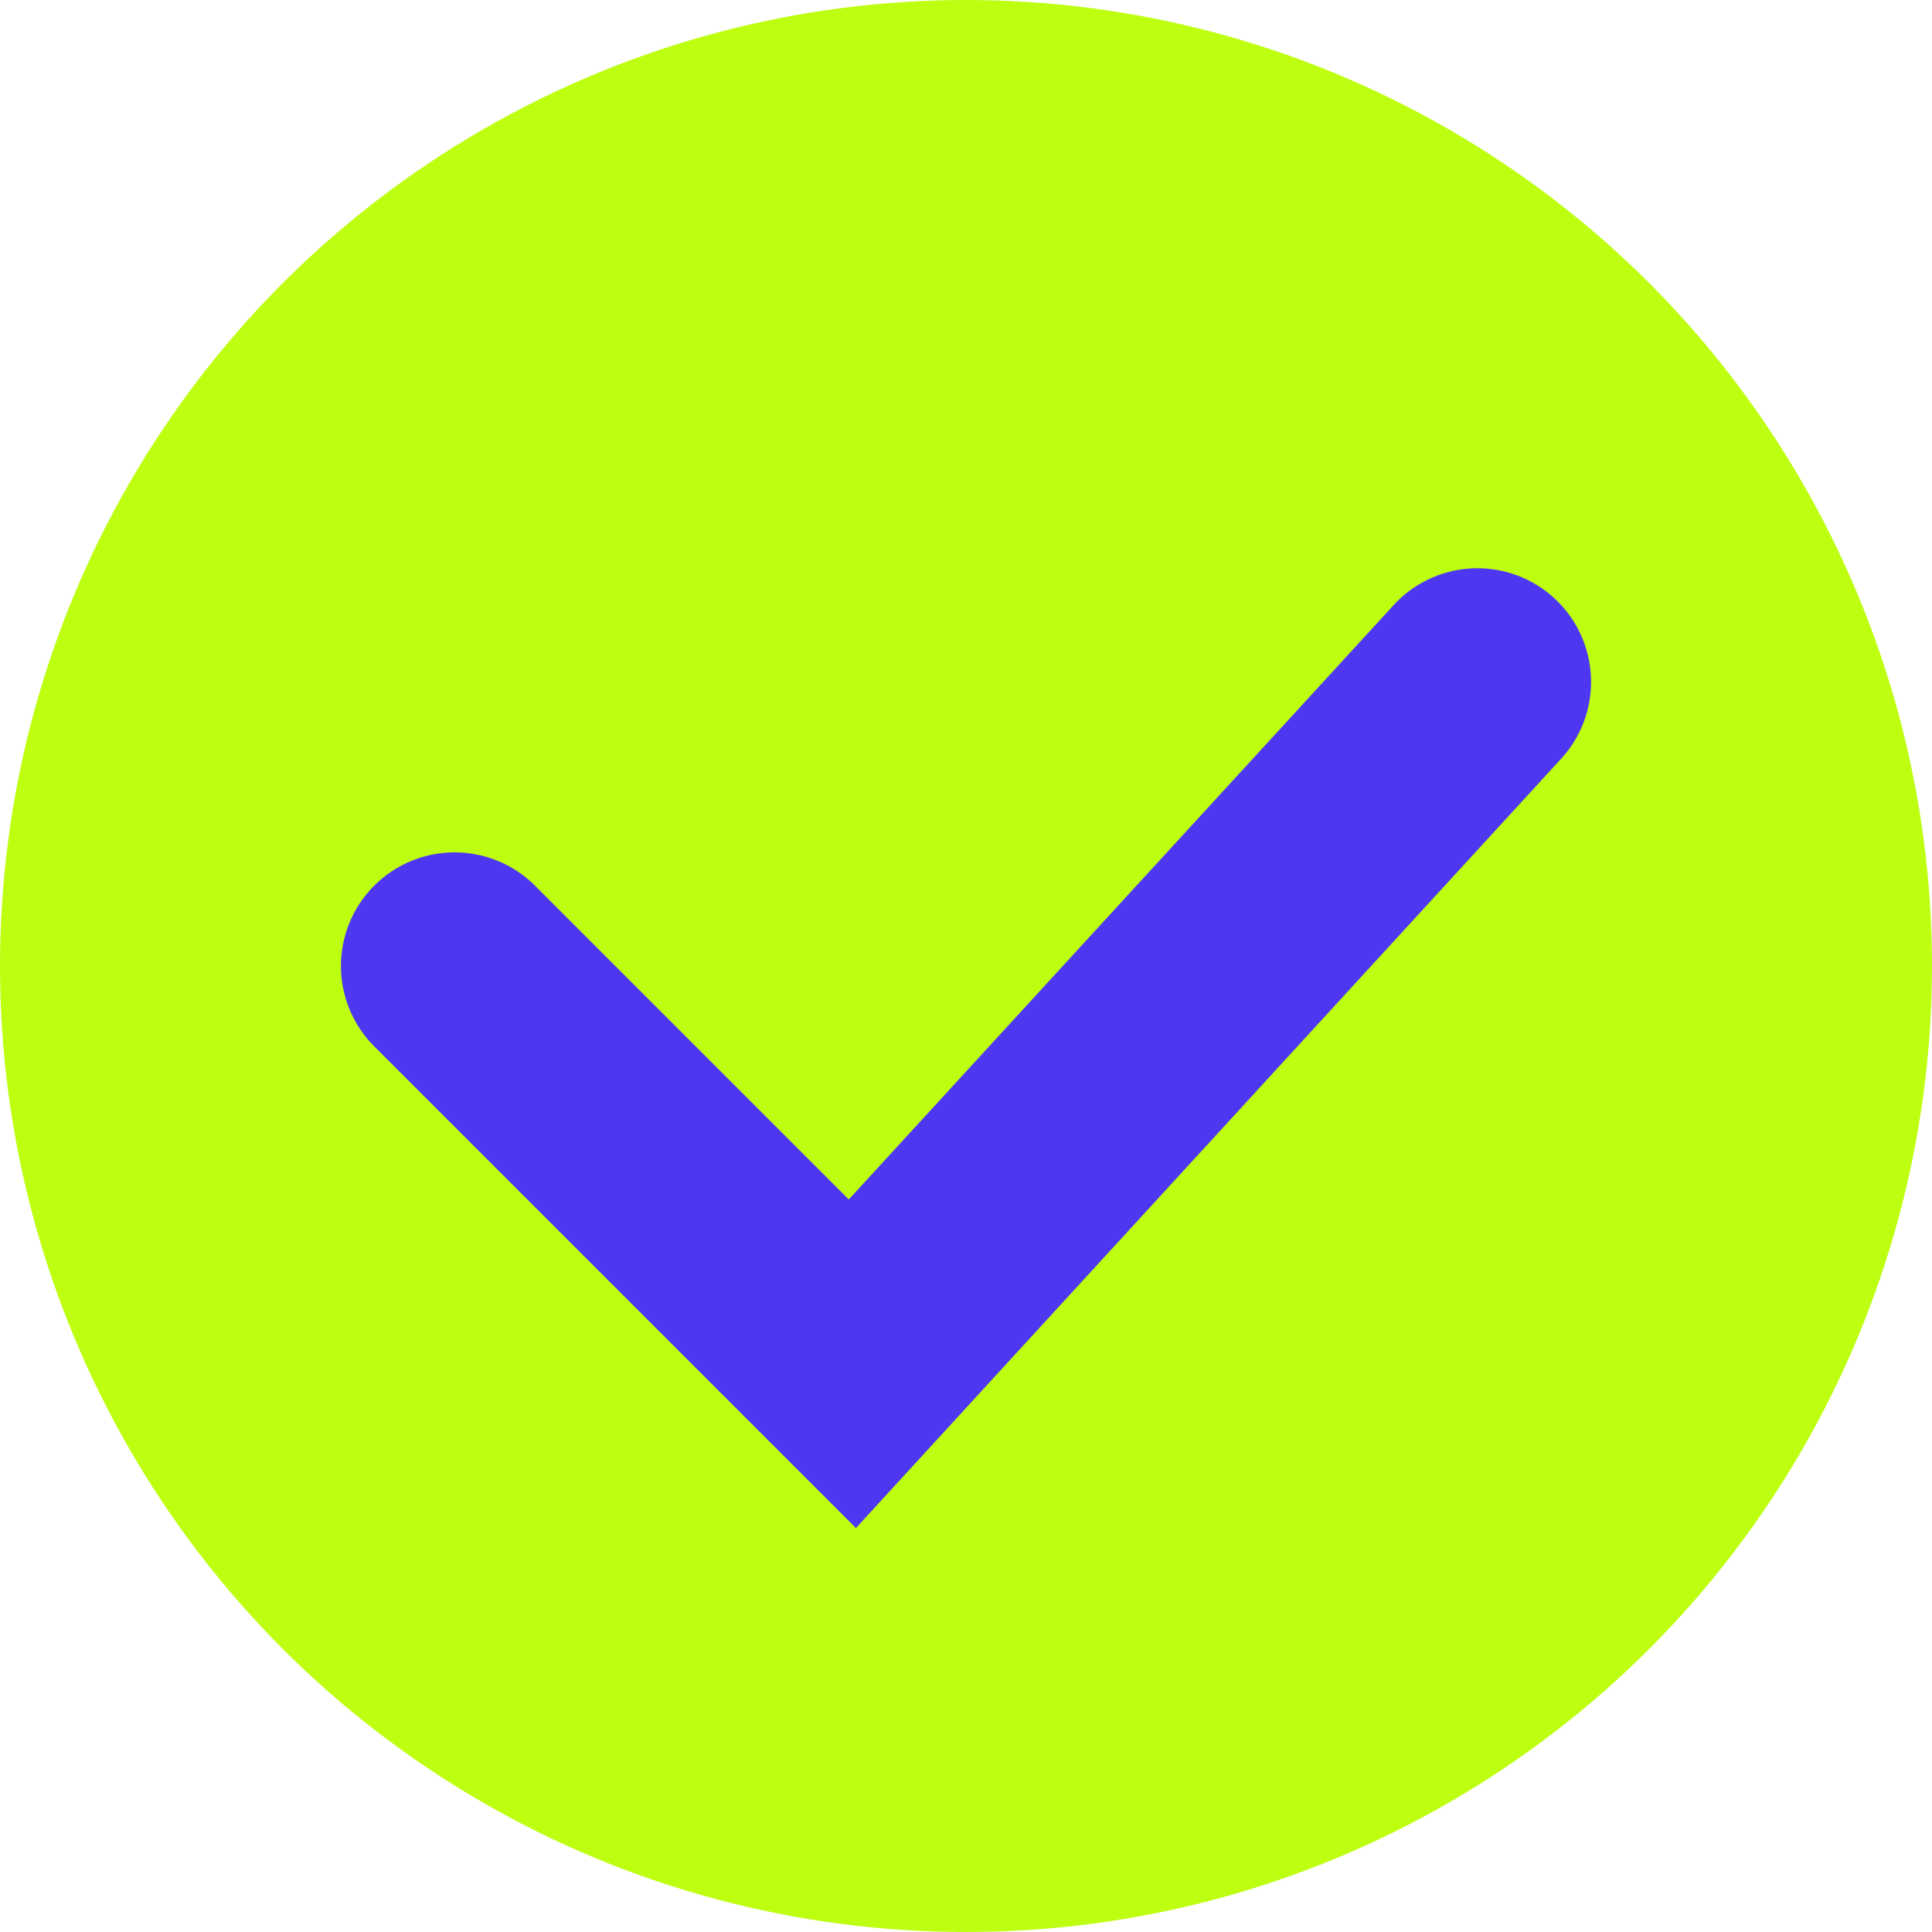
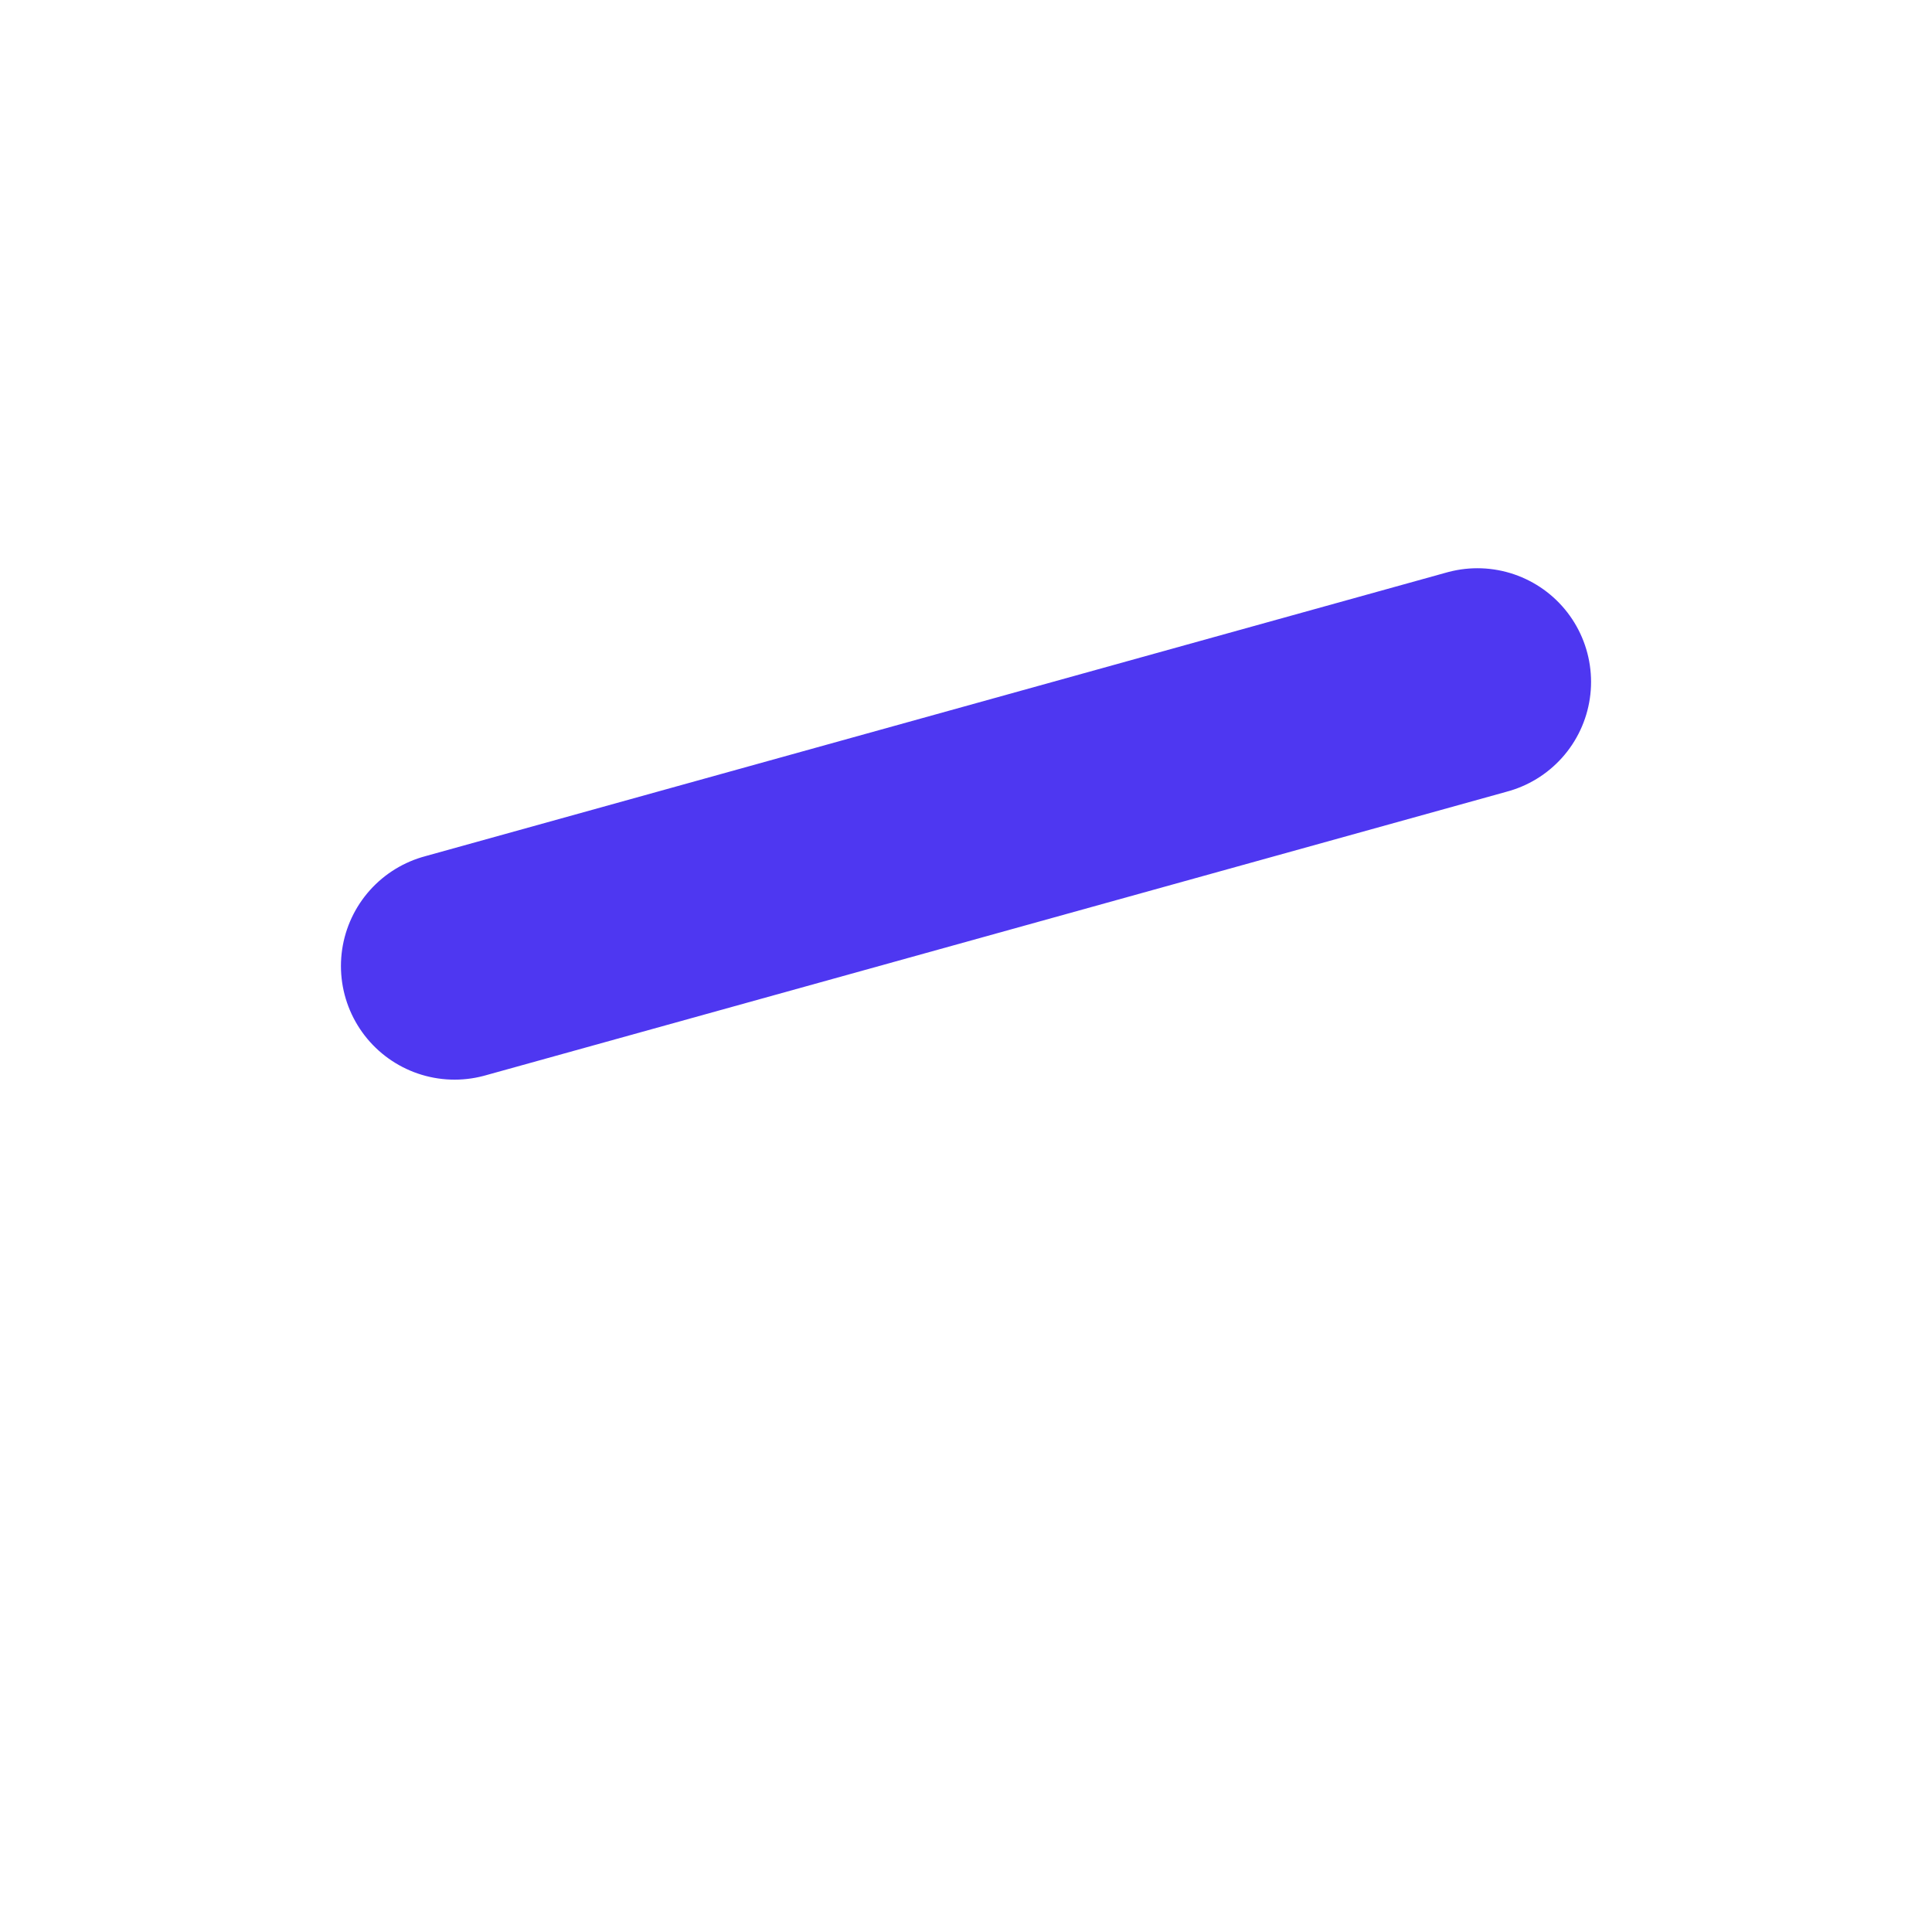
<svg xmlns="http://www.w3.org/2000/svg" width="17" height="17" viewBox="0 0 17 17" fill="none">
-   <circle cx="8.5" cy="8.5" r="8.5" fill="#BEFE11" />
-   <path d="M4 8.5L7.5 12L13 6" stroke="#4E37F1" stroke-width="2" stroke-linecap="round" />
+   <path d="M4 8.5L13 6" stroke="#4E37F1" stroke-width="2" stroke-linecap="round" />
</svg>